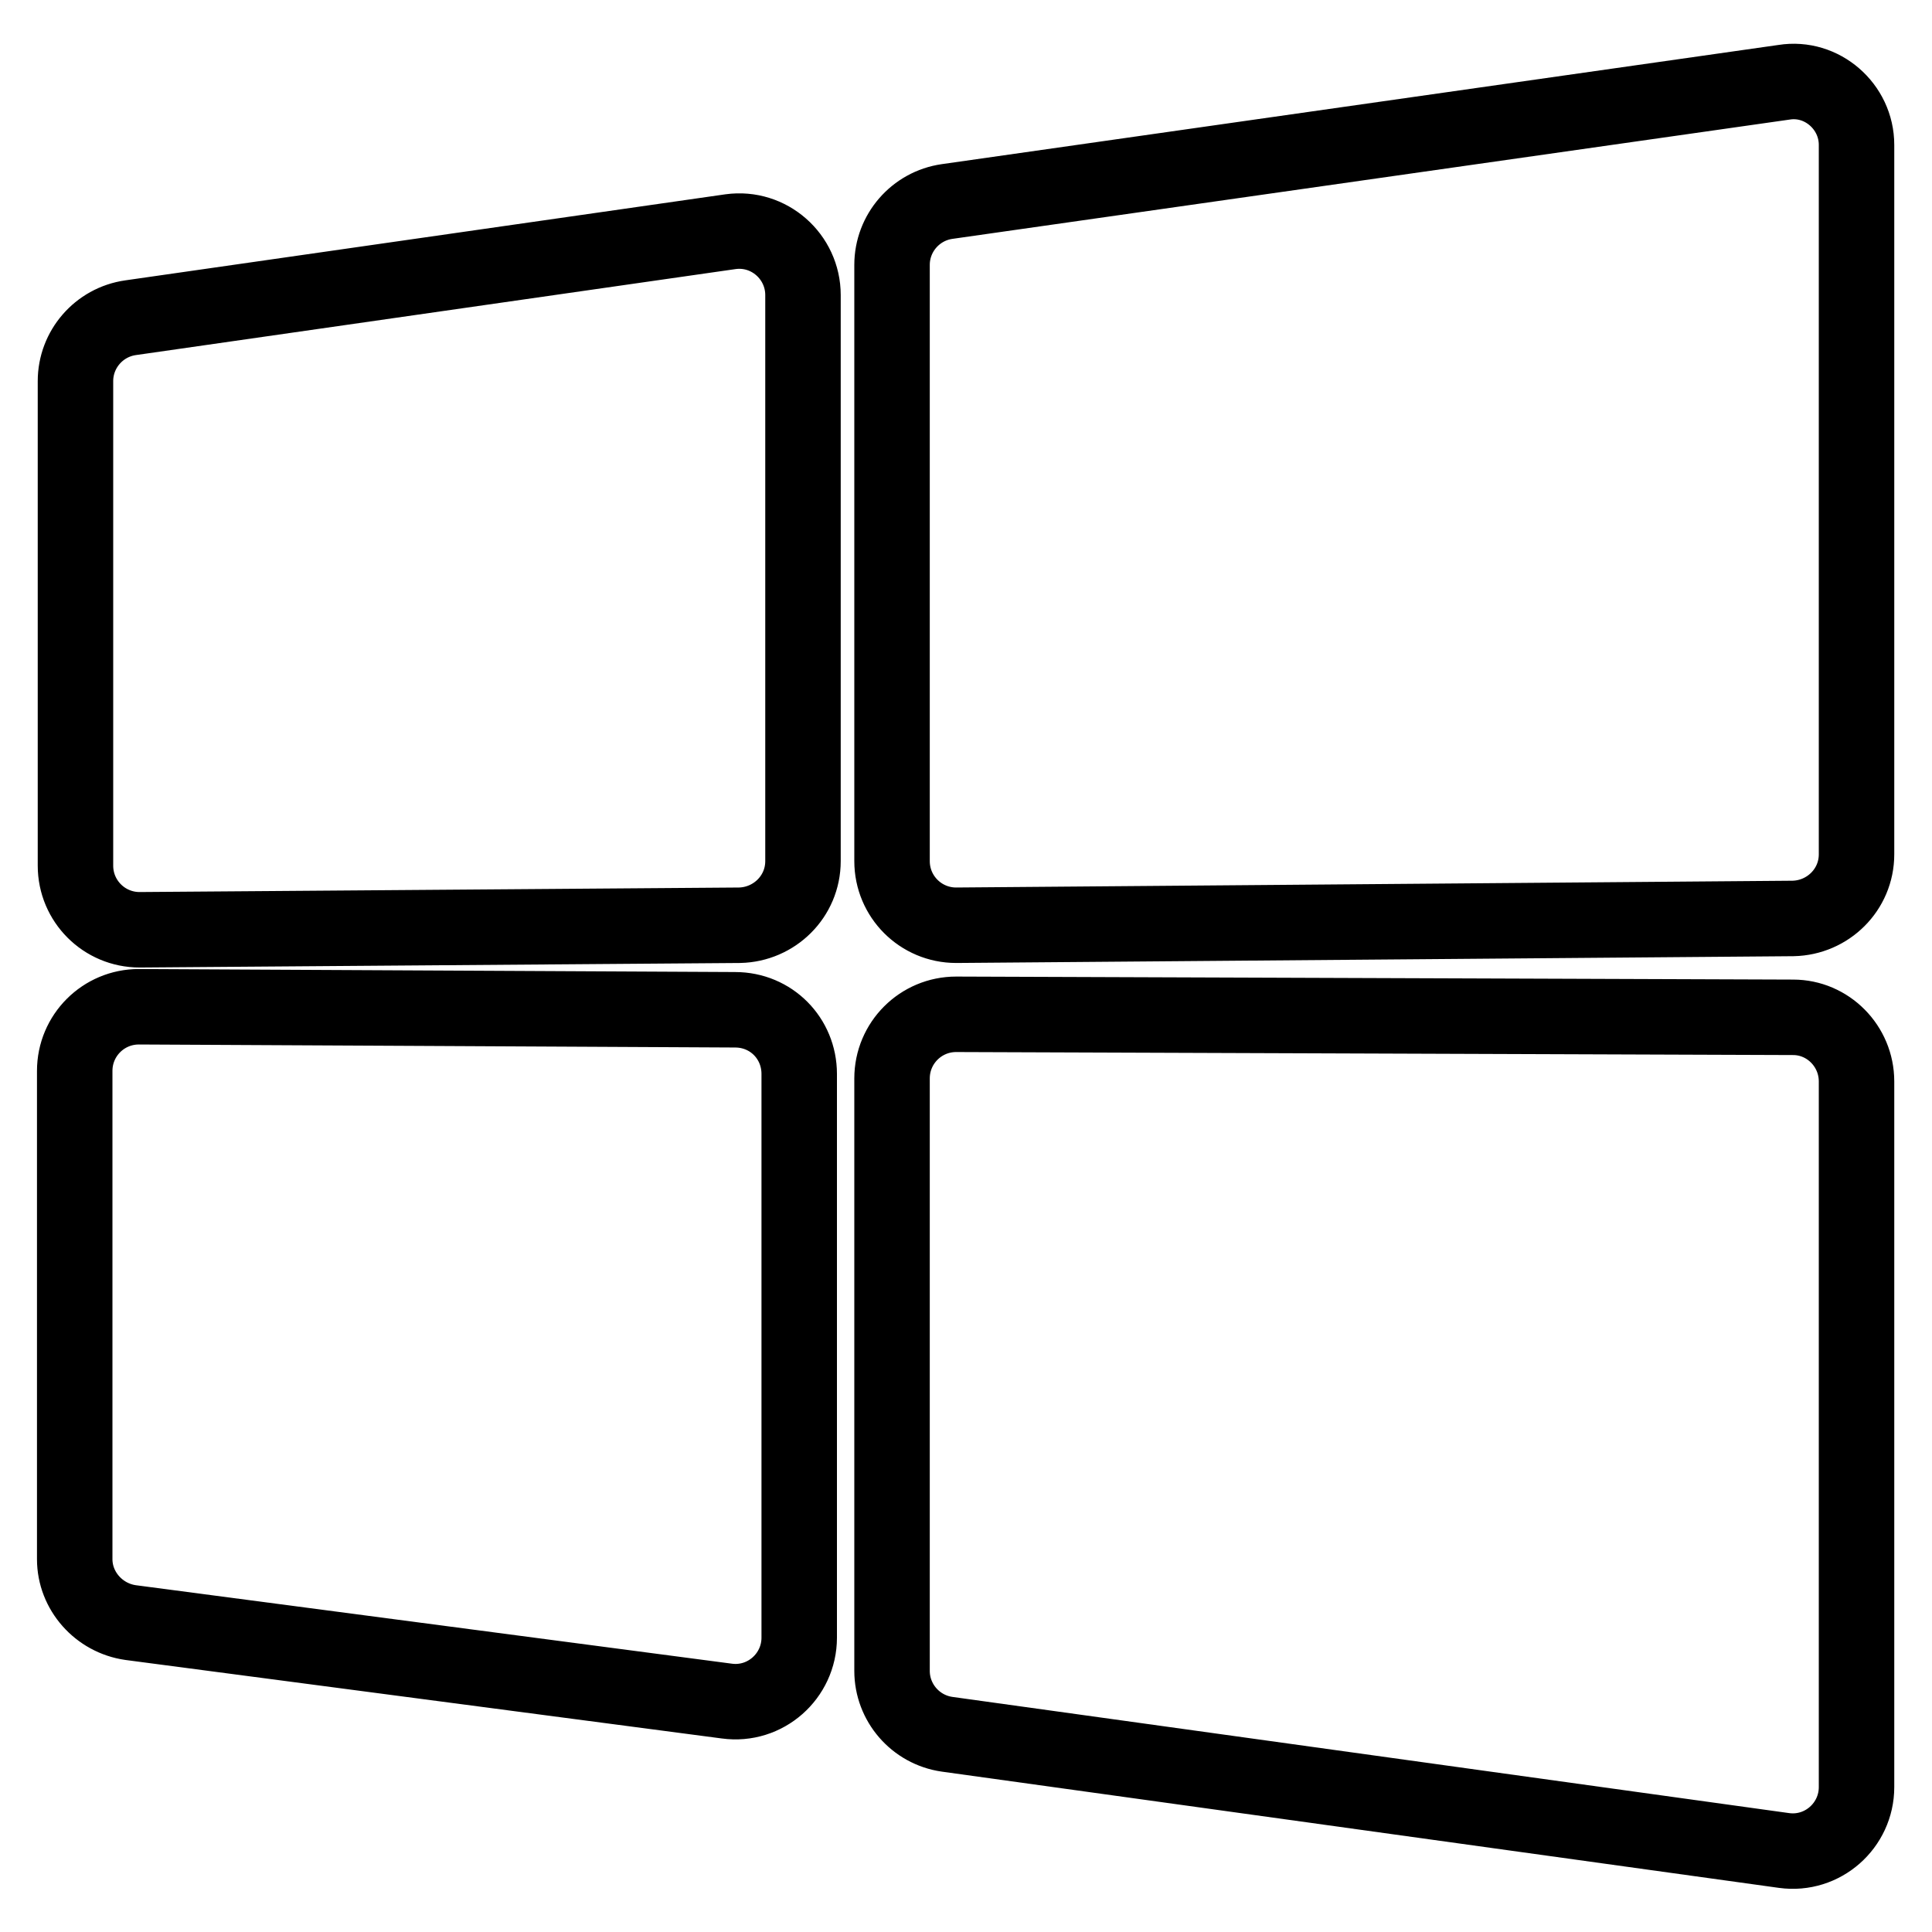
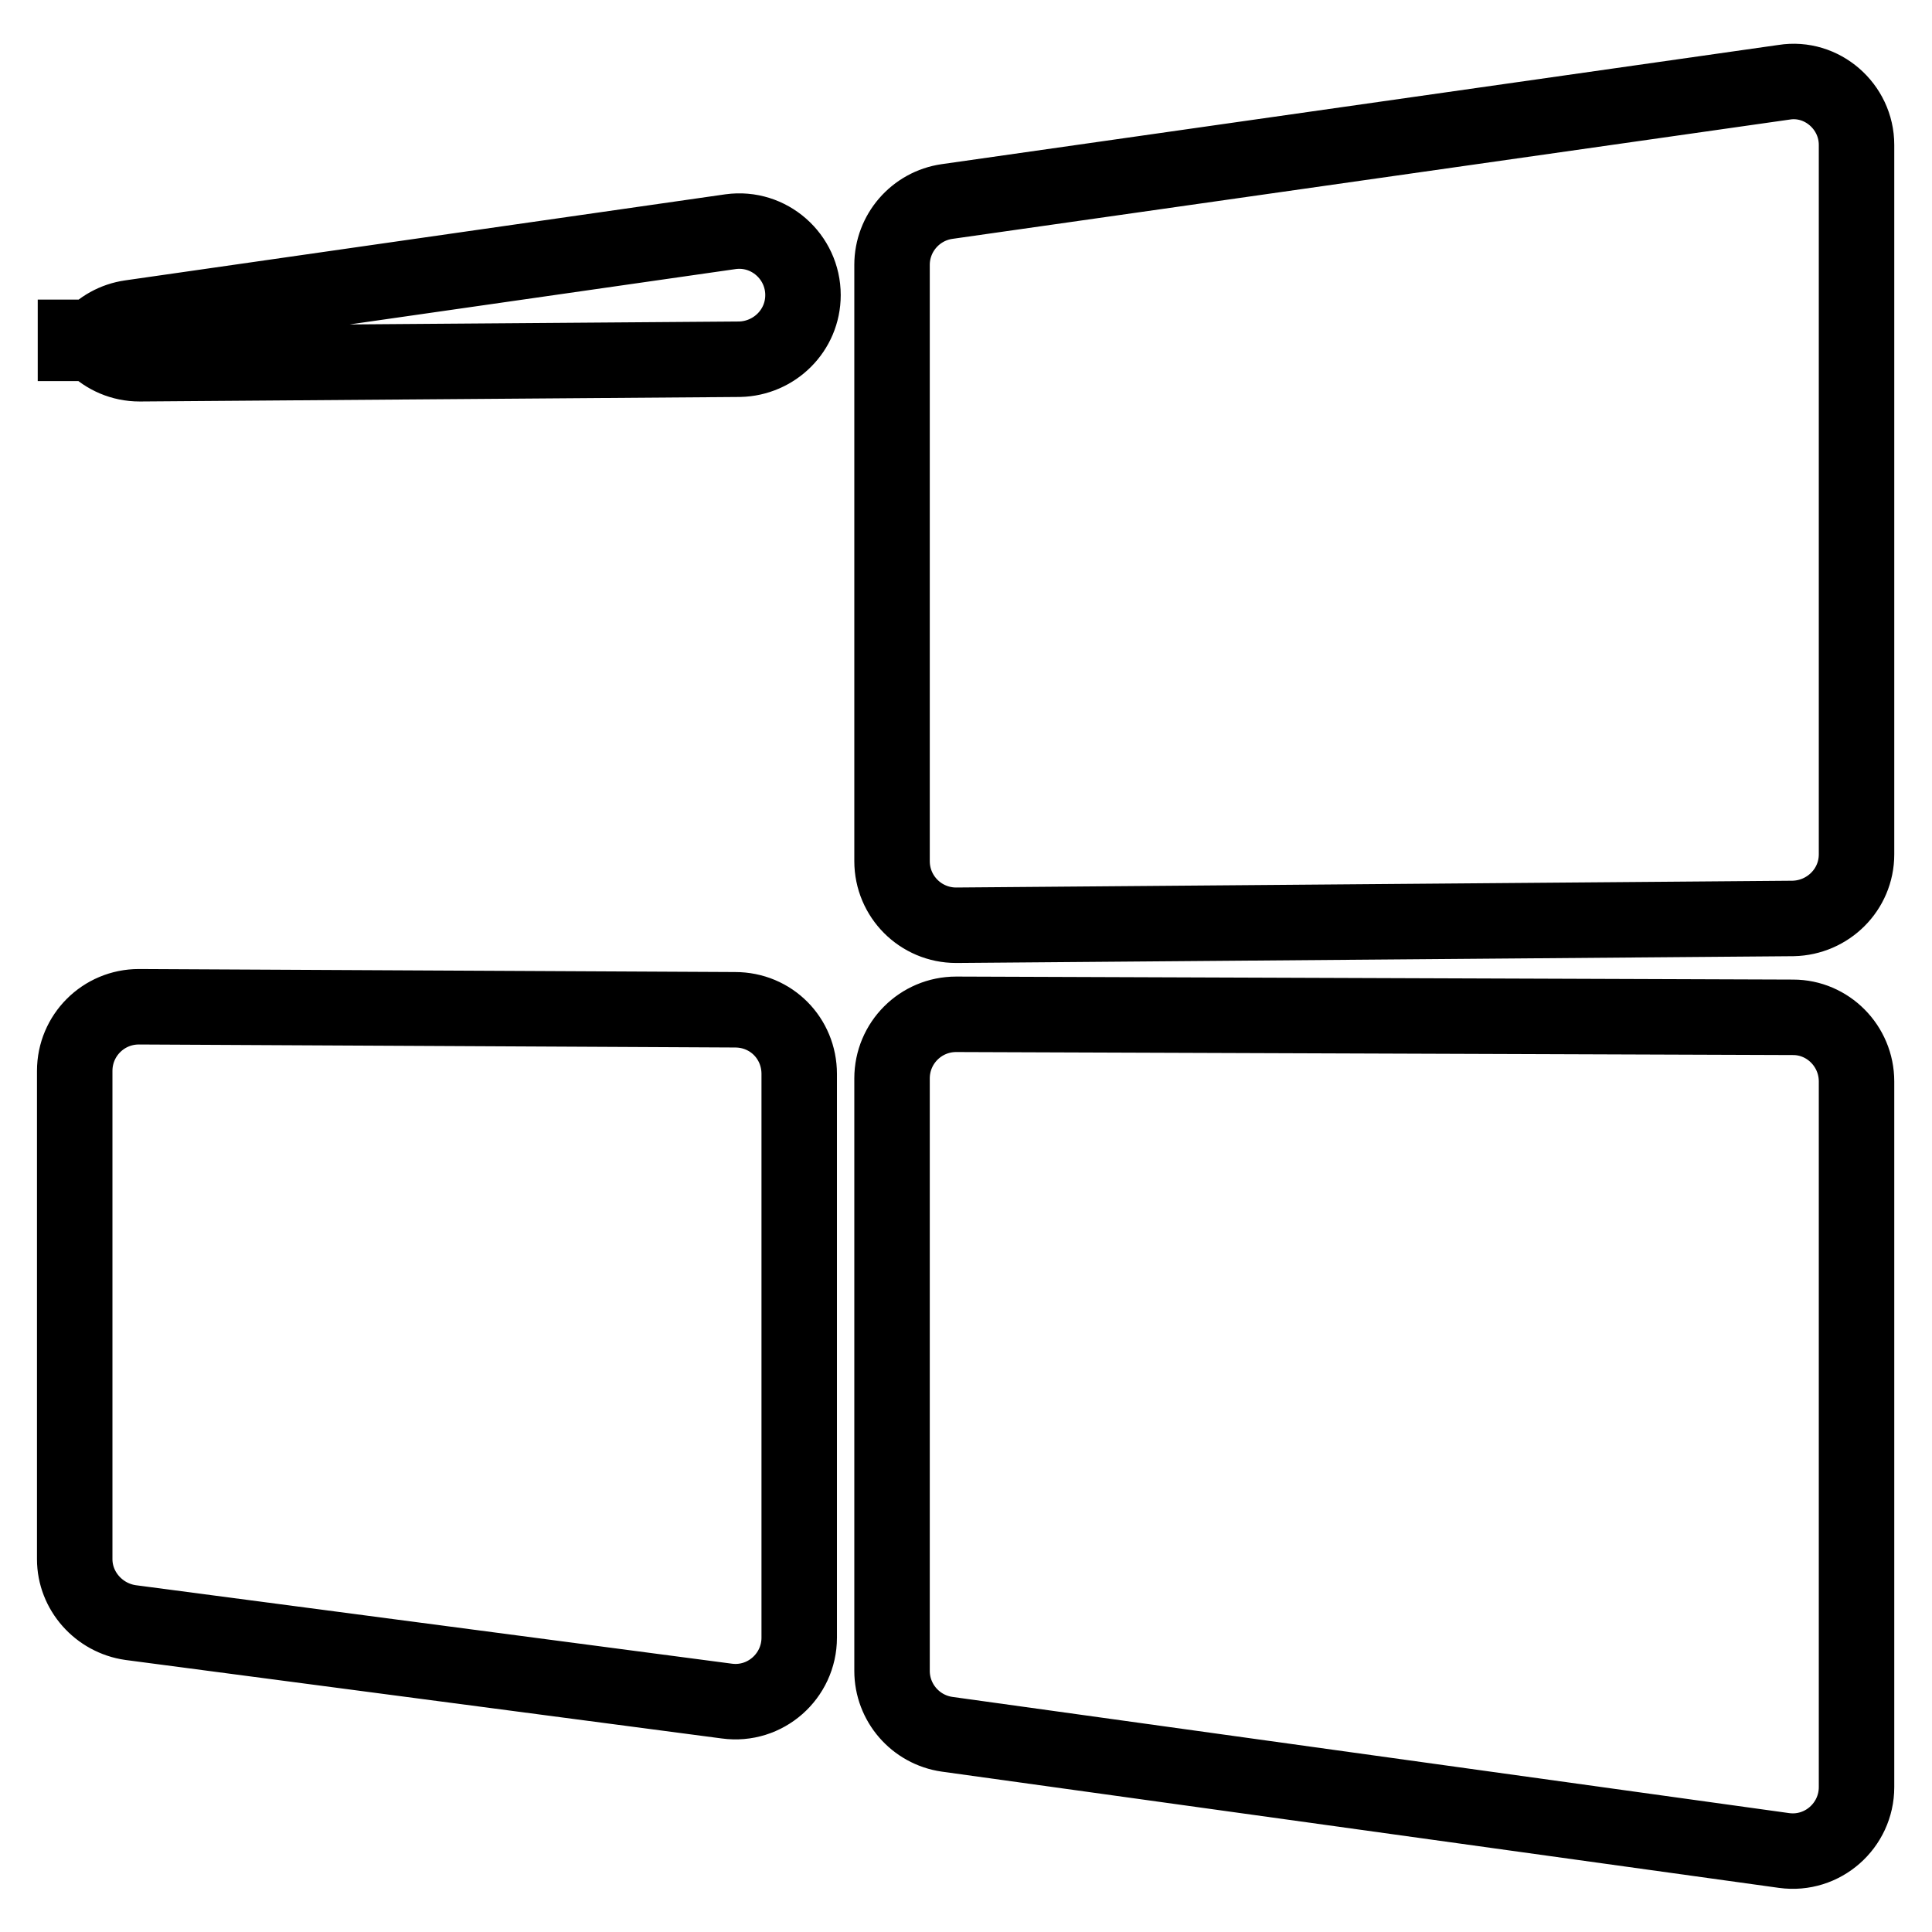
<svg xmlns="http://www.w3.org/2000/svg" version="1.1" x="0px" y="0px" viewBox="0 0 256 256" enable-background="new 0 0 256 256" xml:space="preserve">
  <g>
-     <path stroke-width="10" fill-opacity="0" stroke="#000000" d="M246,19.2v94c0,4.7-3.8,8.4-8.4,8.5l-110.9,0.9c-4.7,0-8.5-3.8-8.5-8.5v-79c0-4.2,3.1-7.8,7.3-8.4 l110.9-15.8C241.4,10.1,246,14.1,246,19.2L246,19.2z M106.4,39.1v75c0,4.7-3.8,8.4-8.4,8.5l-79.5,0.6c-4.7,0-8.5-3.8-8.5-8.5V50.5 c0-4.2,3.1-7.8,7.3-8.4l79.5-11.4C101.9,30,106.4,34,106.4,39.1z M246,143.3v93.5c0,5.1-4.5,9.1-9.6,8.4l-110.9-15.4 c-4.2-0.6-7.3-4.2-7.3-8.4v-78.5c0-4.7,3.8-8.5,8.5-8.5l110.9,0.4C242.2,134.8,246,138.6,246,143.3z M105.9,142.3V217 c0,5.1-4.5,9.1-9.6,8.4l-79-10.4c-4.2-0.6-7.4-4.2-7.4-8.4v-64.7c0-4.7,3.8-8.5,8.5-8.5l79,0.4 C102.2,133.8,105.9,137.6,105.9,142.3z" />
+     <path stroke-width="10" fill-opacity="0" stroke="#000000" d="M246,19.2v94c0,4.7-3.8,8.4-8.4,8.5l-110.9,0.9c-4.7,0-8.5-3.8-8.5-8.5v-79c0-4.2,3.1-7.8,7.3-8.4 l110.9-15.8C241.4,10.1,246,14.1,246,19.2L246,19.2z M106.4,39.1c0,4.7-3.8,8.4-8.4,8.5l-79.5,0.6c-4.7,0-8.5-3.8-8.5-8.5V50.5 c0-4.2,3.1-7.8,7.3-8.4l79.5-11.4C101.9,30,106.4,34,106.4,39.1z M246,143.3v93.5c0,5.1-4.5,9.1-9.6,8.4l-110.9-15.4 c-4.2-0.6-7.3-4.2-7.3-8.4v-78.5c0-4.7,3.8-8.5,8.5-8.5l110.9,0.4C242.2,134.8,246,138.6,246,143.3z M105.9,142.3V217 c0,5.1-4.5,9.1-9.6,8.4l-79-10.4c-4.2-0.6-7.4-4.2-7.4-8.4v-64.7c0-4.7,3.8-8.5,8.5-8.5l79,0.4 C102.2,133.8,105.9,137.6,105.9,142.3z" />
  </g>
</svg>